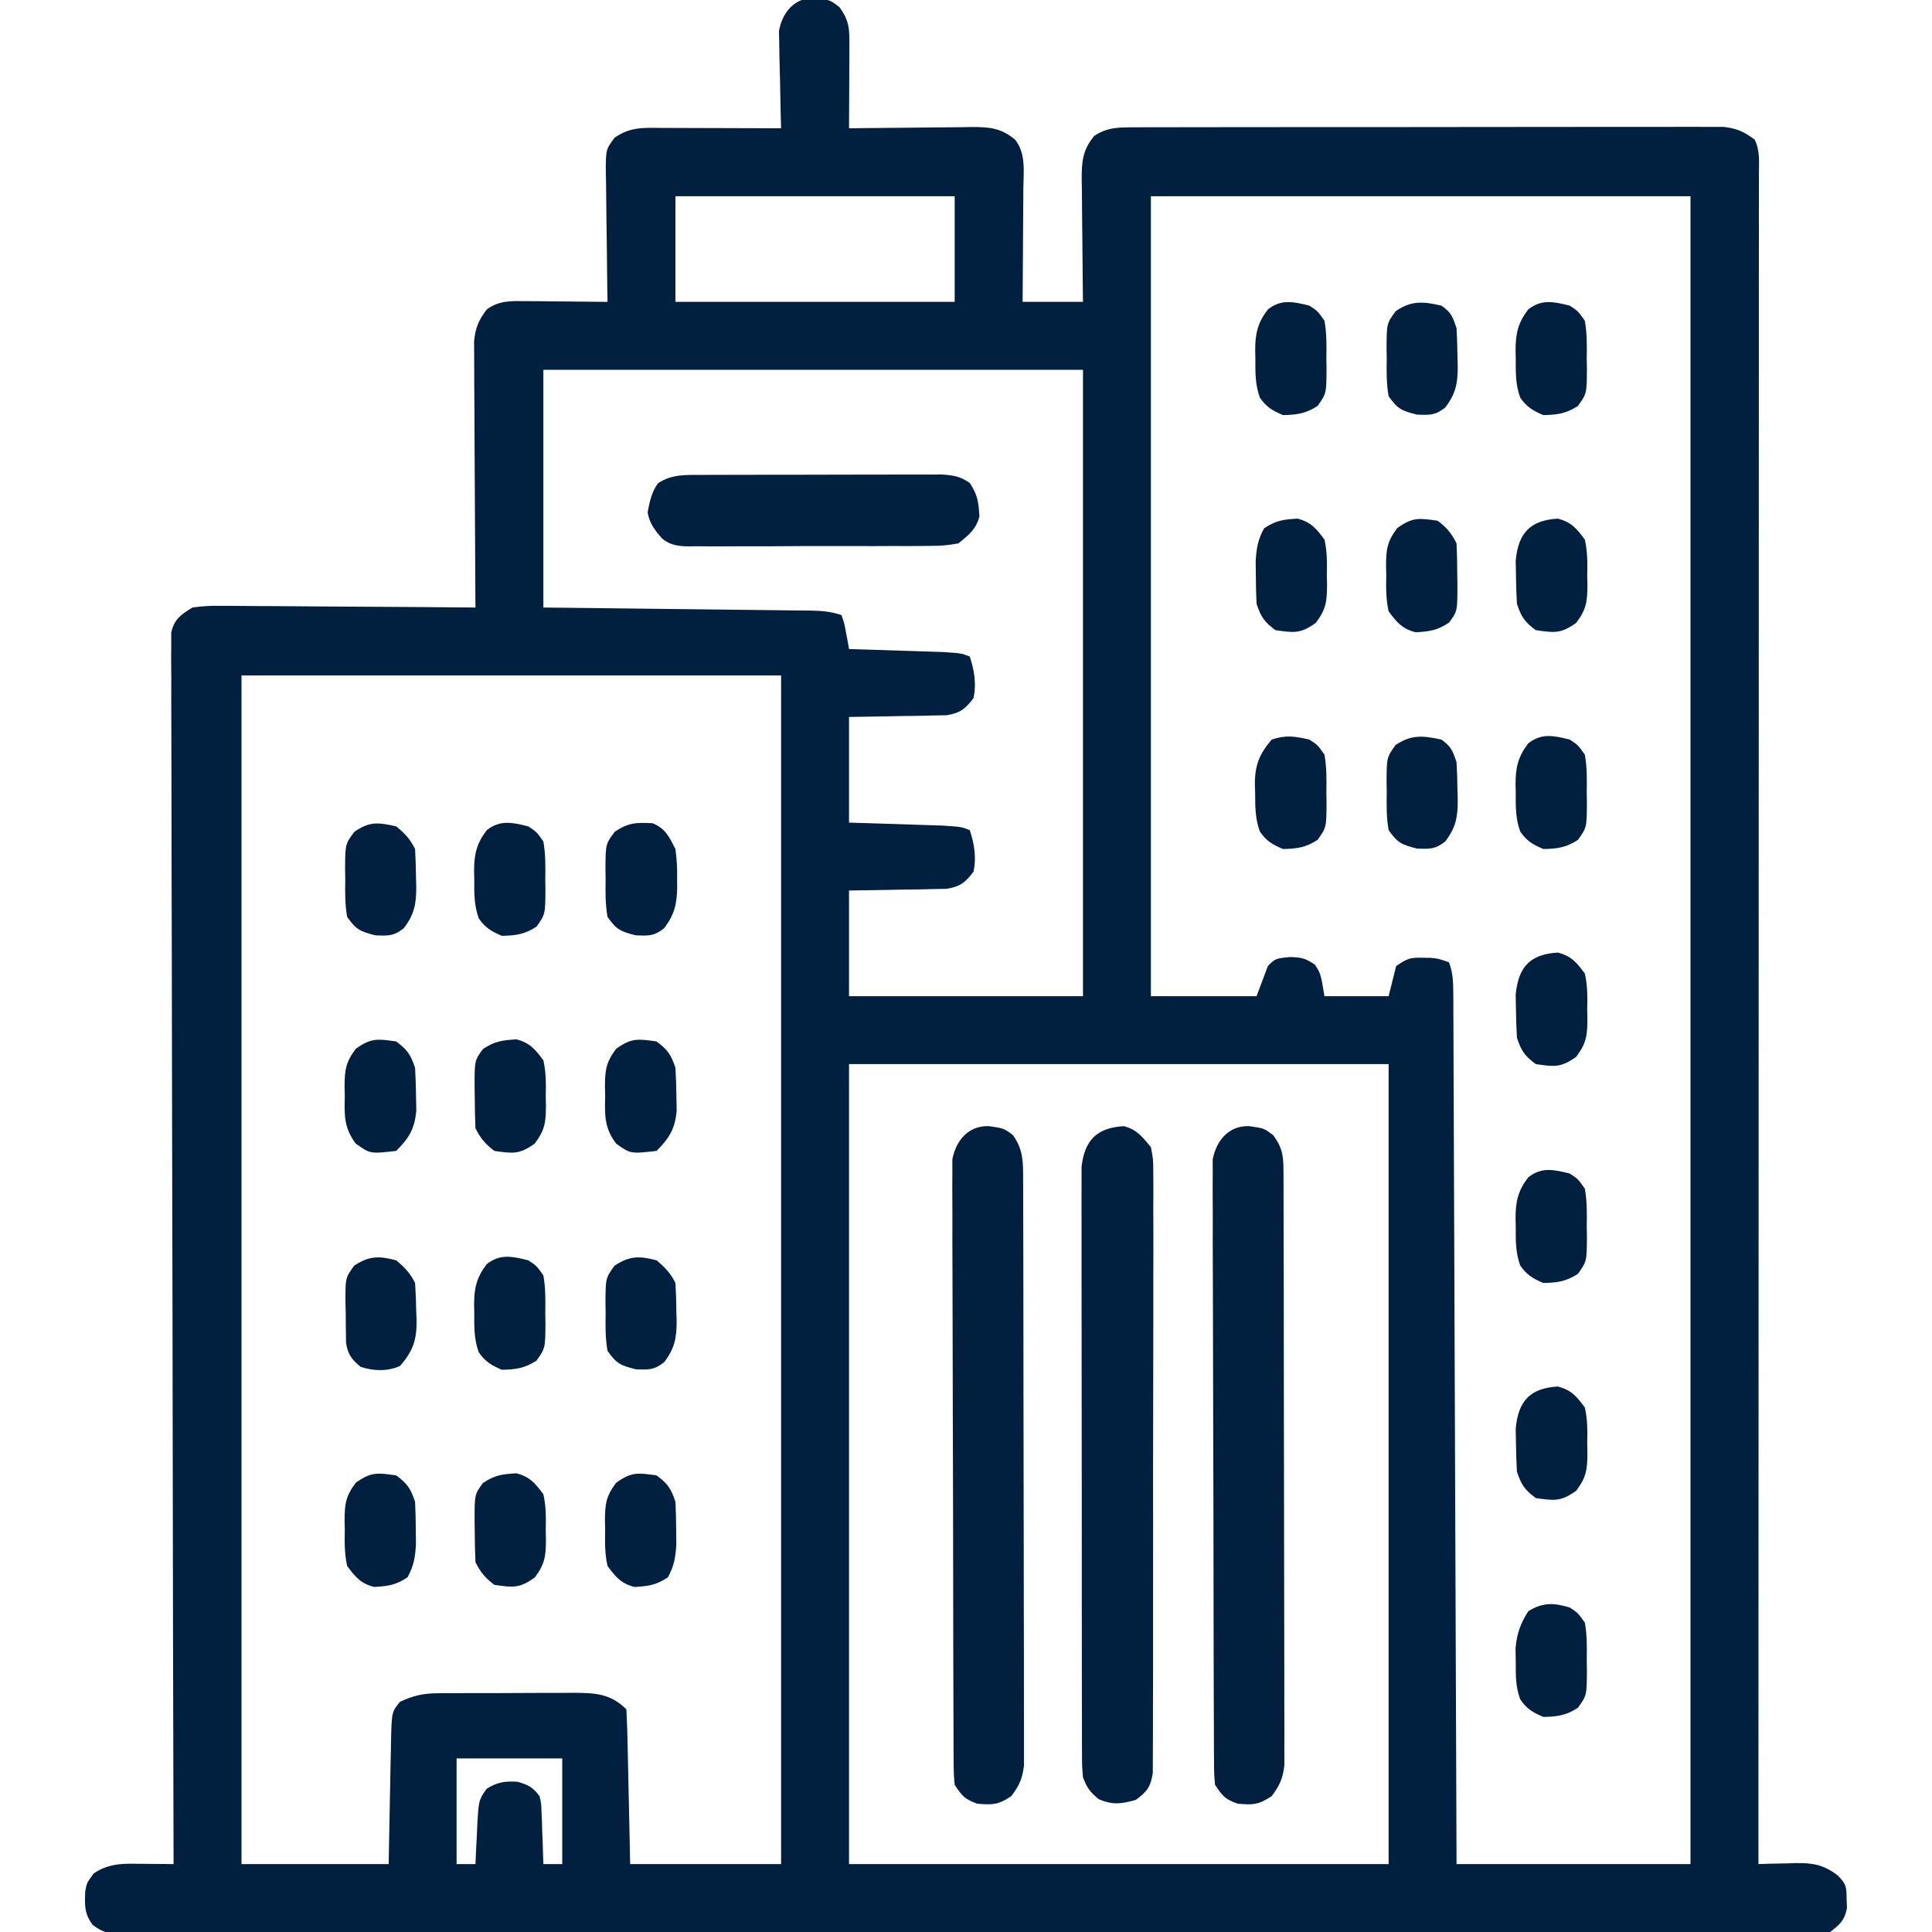
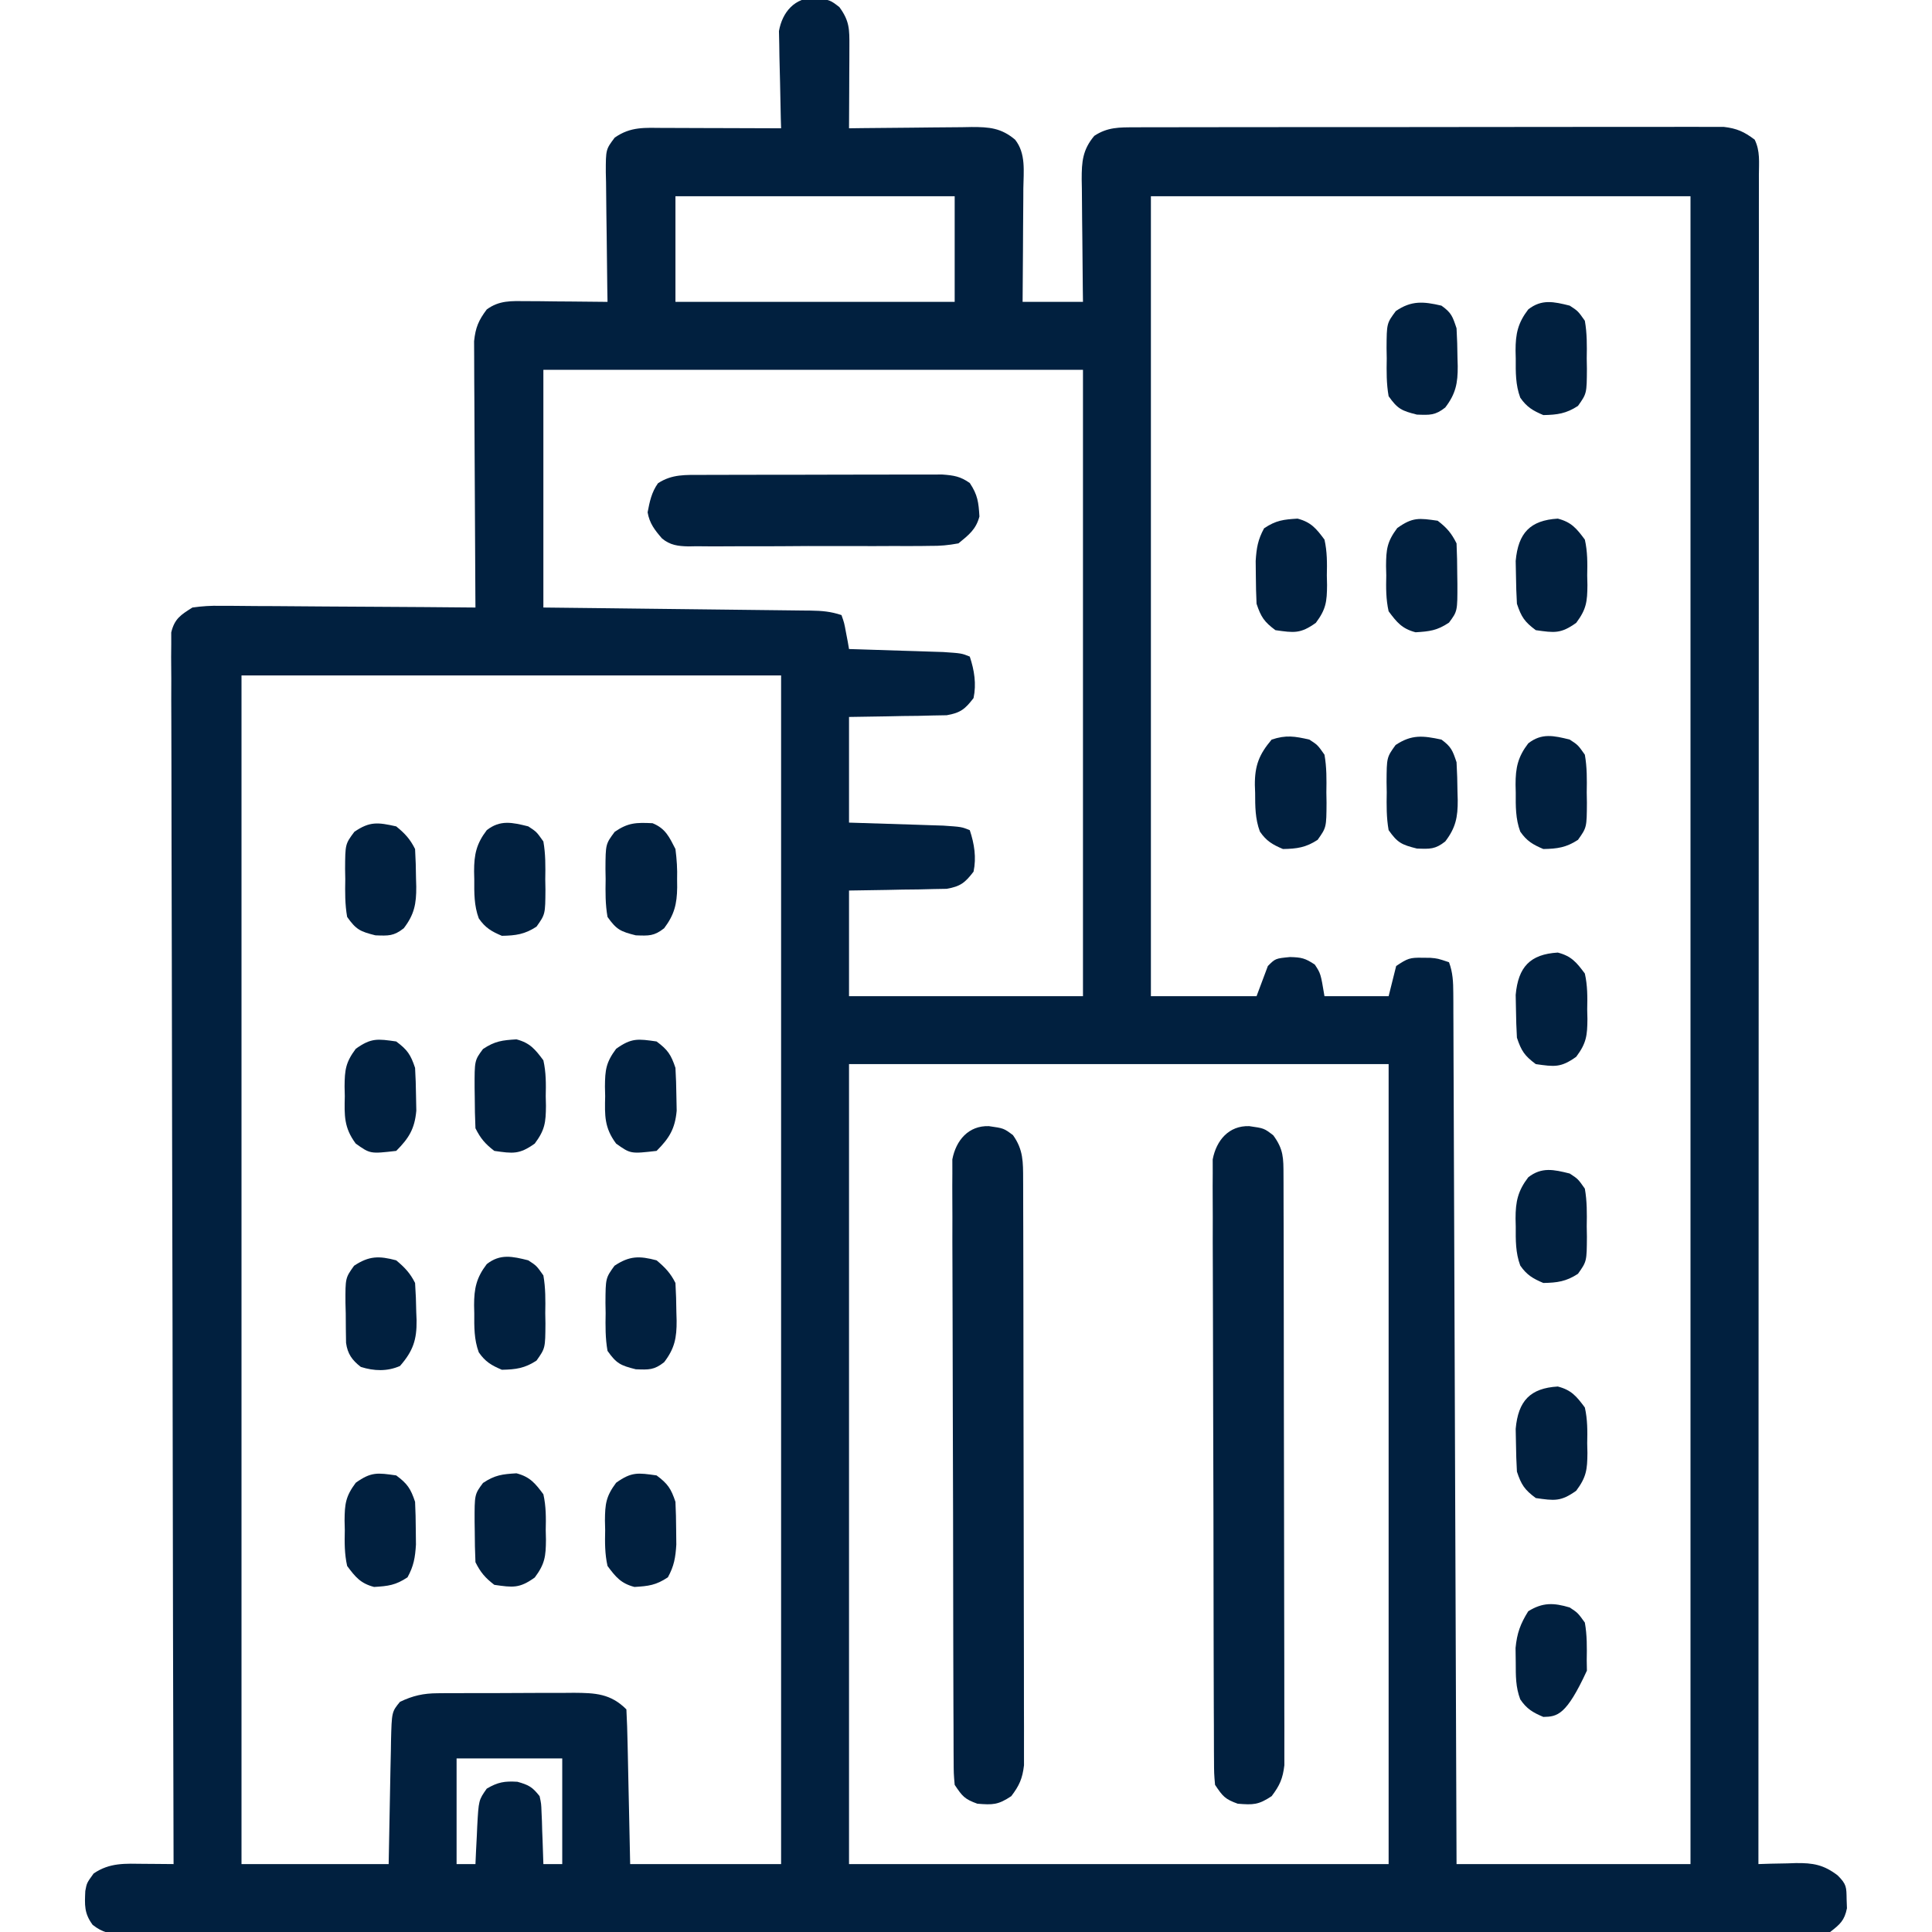
<svg xmlns="http://www.w3.org/2000/svg" version="1.1" width="512" height="512">
  <path d="M0 0 C3.938 0.562 3.938 0.562 6.375 2.438 C9.08 6.116 9.056 8.331 9.035 12.883 C9.032 14.14 9.029 15.396 9.025 16.691 C9.017 18.01 9.009 19.329 9 20.688 C8.995 22.027 8.99 23.367 8.986 24.707 C8.975 27.992 8.958 31.277 8.938 34.562 C10.67 34.539 10.67 34.539 12.438 34.515 C16.734 34.46 21.03 34.426 25.325 34.398 C27.183 34.383 29.04 34.362 30.898 34.336 C33.571 34.3 36.244 34.283 38.918 34.27 C40.159 34.246 40.159 34.246 41.425 34.223 C46.065 34.221 49.232 34.45 52.938 37.562 C55.87 41.238 55.188 46.013 55.133 50.484 C55.13 51.344 55.127 52.204 55.124 53.09 C55.113 55.831 55.088 58.572 55.062 61.312 C55.052 63.173 55.043 65.034 55.035 66.895 C55.013 71.451 54.979 76.007 54.938 80.562 C60.218 80.562 65.498 80.562 70.938 80.562 C70.922 79.407 70.906 78.252 70.89 77.062 C70.835 72.766 70.801 68.47 70.773 64.175 C70.758 62.317 70.737 60.46 70.711 58.602 C70.675 55.929 70.658 53.256 70.645 50.582 C70.629 49.755 70.614 48.927 70.598 48.075 C70.596 43.435 70.825 40.268 73.938 36.562 C77.453 34.243 80.542 34.309 84.687 34.302 C85.365 34.298 86.042 34.294 86.741 34.29 C89.011 34.28 91.28 34.284 93.551 34.288 C95.178 34.283 96.806 34.278 98.434 34.272 C102.856 34.259 107.277 34.258 111.699 34.261 C115.389 34.262 119.08 34.257 122.77 34.252 C131.476 34.241 140.182 34.241 148.887 34.247 C157.87 34.253 166.853 34.241 175.836 34.219 C183.548 34.202 191.259 34.196 198.97 34.199 C203.576 34.201 208.182 34.198 212.789 34.184 C217.12 34.172 221.451 34.174 225.782 34.187 C227.372 34.189 228.962 34.186 230.551 34.178 C232.721 34.168 234.891 34.176 237.061 34.188 C238.275 34.188 239.49 34.188 240.741 34.188 C244.246 34.599 246.133 35.456 248.938 37.562 C250.436 40.559 250.072 43.629 250.061 46.914 C250.062 47.685 250.063 48.456 250.064 49.249 C250.067 51.858 250.062 54.467 250.058 57.077 C250.058 58.955 250.059 60.834 250.06 62.712 C250.063 67.895 250.059 73.078 250.054 78.262 C250.049 83.843 250.051 89.425 250.051 95.006 C250.052 104.683 250.049 114.361 250.043 124.038 C250.035 138.03 250.033 152.022 250.031 166.014 C250.029 188.713 250.022 211.412 250.013 234.11 C250.004 256.165 249.997 278.22 249.992 300.275 C249.992 300.955 249.992 301.634 249.992 302.335 C249.991 309.159 249.989 315.983 249.988 322.807 C249.978 380.059 249.96 437.311 249.938 494.562 C251.034 494.528 252.131 494.493 253.262 494.457 C254.716 494.429 256.171 494.402 257.625 494.375 C258.707 494.337 258.707 494.337 259.811 494.299 C264.426 494.236 267.259 494.744 270.938 497.562 C273.33 499.955 273.258 500.657 273.312 503.938 C273.341 504.708 273.369 505.479 273.398 506.273 C272.743 509.527 271.559 510.541 268.938 512.562 C266.255 512.955 263.984 513.101 261.304 513.066 C260.139 513.075 260.139 513.075 258.95 513.083 C256.332 513.098 253.714 513.084 251.096 513.07 C249.206 513.075 247.316 513.081 245.427 513.089 C240.221 513.106 235.016 513.098 229.811 513.085 C224.202 513.076 218.594 513.09 212.985 513.101 C201.992 513.119 191 513.115 180.007 513.104 C171.076 513.095 162.145 513.093 153.214 513.098 C151.945 513.098 150.676 513.099 149.368 513.1 C146.789 513.101 144.211 513.102 141.632 513.104 C118.124 513.115 94.615 513.103 71.107 513.082 C49.637 513.063 28.168 513.065 6.698 513.084 C-17.412 513.105 -41.522 513.114 -65.632 513.102 C-68.201 513.1 -70.77 513.099 -73.339 513.098 C-74.604 513.097 -75.868 513.097 -77.17 513.096 C-86.094 513.092 -95.018 513.098 -103.942 513.108 C-114.812 513.119 -125.682 513.116 -136.552 513.095 C-142.102 513.084 -147.652 513.08 -153.202 513.093 C-158.277 513.105 -163.352 513.099 -168.427 513.077 C-170.268 513.073 -172.109 513.075 -173.95 513.085 C-176.444 513.097 -178.936 513.085 -181.429 513.066 C-182.152 513.075 -182.875 513.085 -183.62 513.094 C-187.029 513.043 -188.776 512.785 -191.506 510.67 C-193.78 507.591 -193.622 505.399 -193.457 501.688 C-193.062 499.562 -193.062 499.562 -191.25 497.062 C-186.973 494.13 -182.855 494.443 -177.875 494.5 C-177.125 494.505 -176.376 494.509 -175.604 494.514 C-173.756 494.525 -171.909 494.543 -170.062 494.562 C-170.064 493.868 -170.066 493.173 -170.068 492.458 C-170.18 451.315 -170.266 410.172 -170.318 369.029 C-170.324 364.092 -170.331 359.155 -170.337 354.218 C-170.338 353.235 -170.34 352.253 -170.341 351.24 C-170.363 335.312 -170.402 319.385 -170.448 303.457 C-170.495 287.122 -170.523 270.786 -170.533 254.451 C-170.54 244.366 -170.562 234.281 -170.602 224.196 C-170.628 217.286 -170.637 210.376 -170.63 203.467 C-170.627 199.476 -170.632 195.486 -170.659 191.496 C-170.683 187.845 -170.684 184.195 -170.667 180.544 C-170.664 178.593 -170.686 176.641 -170.708 174.69 C-170.698 173.536 -170.688 172.382 -170.678 171.193 C-170.68 170.195 -170.682 169.197 -170.683 168.169 C-169.82 164.547 -168.159 163.504 -165.062 161.562 C-162.431 161.195 -160.231 161.053 -157.61 161.108 C-156.878 161.108 -156.146 161.107 -155.391 161.107 C-152.983 161.109 -150.576 161.14 -148.168 161.172 C-146.494 161.179 -144.819 161.185 -143.145 161.189 C-138.747 161.204 -134.35 161.244 -129.952 161.288 C-125.461 161.329 -120.97 161.347 -116.479 161.367 C-107.673 161.41 -98.868 161.478 -90.062 161.562 C-90.072 160.189 -90.072 160.189 -90.083 158.787 C-90.143 150.15 -90.188 141.513 -90.218 132.876 C-90.234 128.436 -90.255 123.996 -90.289 119.556 C-90.321 115.27 -90.339 110.984 -90.347 106.698 C-90.353 105.064 -90.363 103.43 -90.38 101.796 C-90.402 99.505 -90.404 97.214 -90.403 94.923 C-90.413 92.968 -90.413 92.968 -90.423 90.973 C-90.038 87.331 -89.241 85.469 -87.062 82.562 C-83.737 80.134 -80.572 80.331 -76.547 80.367 C-75.296 80.374 -74.046 80.38 -72.758 80.387 C-71.456 80.403 -70.154 80.42 -68.812 80.438 C-67.495 80.447 -66.178 80.456 -64.82 80.465 C-61.568 80.488 -58.315 80.521 -55.062 80.562 C-55.083 79.341 -55.104 78.12 -55.126 76.862 C-55.198 72.33 -55.244 67.798 -55.282 63.265 C-55.302 61.304 -55.33 59.342 -55.364 57.381 C-55.413 54.561 -55.435 51.742 -55.453 48.922 C-55.474 48.046 -55.494 47.17 -55.516 46.267 C-55.518 40.167 -55.518 40.167 -53.163 37.04 C-48.916 34.053 -45.153 34.435 -40.117 34.465 C-39.232 34.466 -38.347 34.468 -37.435 34.469 C-34.603 34.475 -31.77 34.487 -28.938 34.5 C-27.02 34.505 -25.102 34.51 -23.184 34.514 C-18.477 34.525 -13.77 34.542 -9.062 34.562 C-9.089 33.71 -9.115 32.858 -9.142 31.98 C-9.227 28.802 -9.29 25.625 -9.337 22.447 C-9.362 21.074 -9.396 19.702 -9.44 18.33 C-9.501 16.352 -9.526 14.373 -9.551 12.395 C-9.577 11.206 -9.603 10.017 -9.63 8.792 C-8.744 3.752 -5.386 -0.182 0 0 Z M-37.062 52.562 C-37.062 61.803 -37.062 71.043 -37.062 80.562 C-12.643 80.562 11.777 80.562 36.938 80.562 C36.938 71.323 36.938 62.083 36.938 52.562 C12.518 52.562 -11.902 52.562 -37.062 52.562 Z M88.938 52.562 C88.938 122.522 88.938 192.482 88.938 264.562 C98.177 264.562 107.418 264.562 116.938 264.562 C117.927 261.923 118.918 259.283 119.938 256.562 C121.938 254.562 121.938 254.562 125.812 254.188 C128.823 254.275 129.79 254.464 132.375 256.188 C133.938 258.562 133.938 258.562 134.938 264.562 C140.548 264.562 146.157 264.562 151.938 264.562 C152.928 260.603 152.928 260.603 153.938 256.562 C156.963 254.546 157.548 254.304 160.938 254.375 C161.618 254.381 162.299 254.388 163 254.395 C164.938 254.562 164.938 254.562 167.938 255.562 C168.957 258.269 169.065 260.854 169.076 263.725 C169.082 264.551 169.087 265.378 169.093 266.23 C169.094 267.132 169.095 268.035 169.096 268.965 C169.103 270.41 169.103 270.41 169.111 271.883 C169.126 275.119 169.134 278.354 169.143 281.589 C169.152 283.905 169.162 286.221 169.173 288.536 C169.2 294.831 169.221 301.126 169.241 307.421 C169.263 313.997 169.29 320.573 169.317 327.148 C169.361 338.188 169.402 349.228 169.44 360.267 C169.48 371.638 169.521 383.009 169.565 394.379 C169.568 395.08 169.571 395.781 169.573 396.503 C169.587 400.019 169.601 403.536 169.615 407.052 C169.729 436.222 169.835 465.392 169.938 494.562 C190.398 494.562 210.857 494.562 231.938 494.562 C231.938 348.702 231.938 202.843 231.938 52.562 C184.748 52.562 137.558 52.562 88.938 52.562 Z M-72.062 98.562 C-72.062 119.353 -72.062 140.143 -72.062 161.562 C-63.885 161.653 -63.885 161.653 -55.543 161.746 C-52.093 161.787 -48.643 161.827 -45.193 161.869 C-39.715 161.935 -34.238 162.001 -28.76 162.06 C-24.344 162.107 -19.928 162.16 -15.513 162.215 C-13.827 162.236 -12.141 162.255 -10.455 162.272 C-8.096 162.296 -5.738 162.326 -3.38 162.357 C-2.33 162.366 -2.33 162.366 -1.259 162.375 C1.744 162.42 4.064 162.605 6.938 163.562 C7.668 165.629 7.668 165.629 8.125 168.125 C8.284 168.951 8.442 169.778 8.605 170.629 C8.77 171.586 8.77 171.586 8.938 172.562 C10.178 172.6 10.178 172.6 11.444 172.638 C15.192 172.754 18.94 172.877 22.688 173 C23.989 173.039 25.291 173.079 26.633 173.119 C27.883 173.161 29.134 173.203 30.422 173.246 C31.574 173.283 32.726 173.319 33.913 173.357 C38.766 173.687 38.766 173.687 40.938 174.562 C42.147 178.19 42.724 181.803 41.938 185.562 C39.693 188.483 38.495 189.465 34.821 190.108 C33.03 190.14 33.03 190.14 31.203 190.172 C29.908 190.204 28.612 190.236 27.277 190.27 C25.914 190.284 24.551 190.299 23.188 190.312 C21.809 190.341 20.43 190.371 19.051 190.402 C15.68 190.473 12.309 190.52 8.938 190.562 C8.938 199.803 8.938 209.042 8.938 218.562 C17.972 218.851 17.972 218.851 27.007 219.131 C28.134 219.169 29.261 219.207 30.422 219.246 C31.574 219.283 32.726 219.319 33.913 219.357 C38.766 219.687 38.766 219.687 40.938 220.562 C42.147 224.19 42.724 227.803 41.938 231.562 C39.693 234.483 38.495 235.465 34.821 236.108 C33.627 236.129 32.433 236.15 31.203 236.172 C29.908 236.204 28.612 236.236 27.277 236.27 C25.914 236.284 24.551 236.299 23.188 236.312 C21.809 236.341 20.43 236.371 19.051 236.402 C15.68 236.473 12.309 236.52 8.938 236.562 C8.938 245.803 8.938 255.042 8.938 264.562 C29.398 264.562 49.858 264.562 70.938 264.562 C70.938 209.782 70.938 155.002 70.938 98.562 C23.747 98.562 -23.442 98.562 -72.062 98.562 Z M-152.062 179.562 C-152.062 283.512 -152.062 387.462 -152.062 494.562 C-139.192 494.562 -126.323 494.562 -113.062 494.562 C-112.813 481.908 -112.813 481.908 -112.584 469.253 C-112.549 467.663 -112.513 466.074 -112.477 464.484 C-112.465 463.663 -112.454 462.841 -112.442 461.995 C-112.245 454.221 -112.245 454.221 -110.062 451.562 C-106.628 449.926 -103.864 449.309 -100.076 449.288 C-99.112 449.278 -98.147 449.269 -97.153 449.259 C-96.123 449.26 -95.093 449.261 -94.031 449.262 C-92.963 449.257 -91.894 449.253 -90.793 449.249 C-88.537 449.243 -86.281 449.242 -84.025 449.247 C-80.575 449.25 -77.126 449.227 -73.676 449.201 C-71.482 449.199 -69.288 449.198 -67.094 449.199 C-65.548 449.185 -65.548 449.185 -63.972 449.171 C-58.336 449.208 -54.259 449.366 -50.062 453.562 C-49.902 456.591 -49.803 459.598 -49.746 462.629 C-49.715 463.992 -49.715 463.992 -49.683 465.382 C-49.618 468.296 -49.559 471.211 -49.5 474.125 C-49.457 476.096 -49.413 478.066 -49.369 480.037 C-49.261 484.879 -49.162 489.721 -49.062 494.562 C-35.862 494.562 -22.663 494.562 -9.062 494.562 C-9.062 390.613 -9.062 286.663 -9.062 179.562 C-56.252 179.562 -103.442 179.562 -152.062 179.562 Z M8.938 282.562 C8.938 352.522 8.938 422.483 8.938 494.562 C56.127 494.562 103.317 494.562 151.938 494.562 C151.938 424.603 151.938 354.642 151.938 282.562 C104.748 282.562 57.557 282.562 8.938 282.562 Z M-95.062 466.562 C-95.062 475.803 -95.062 485.043 -95.062 494.562 C-93.412 494.562 -91.763 494.562 -90.062 494.562 C-90.014 493.454 -89.965 492.345 -89.914 491.203 C-89.839 489.74 -89.763 488.276 -89.688 486.812 C-89.641 485.718 -89.641 485.718 -89.594 484.602 C-89.213 477.62 -89.213 477.62 -87.062 474.562 C-84.105 472.837 -82.368 472.544 -78.938 472.75 C-75.892 473.611 -74.979 474.135 -73.062 476.562 C-72.63 478.555 -72.63 478.555 -72.551 480.793 C-72.498 481.997 -72.498 481.997 -72.443 483.225 C-72.421 484.058 -72.398 484.891 -72.375 485.75 C-72.324 487.017 -72.324 487.017 -72.271 488.311 C-72.189 490.394 -72.124 492.478 -72.062 494.562 C-70.412 494.562 -68.763 494.562 -67.062 494.562 C-67.062 485.322 -67.062 476.082 -67.062 466.562 C-76.302 466.562 -85.543 466.562 -95.062 466.562 Z " fill="#01203f" transform="translate(216.062,-0.562)" />
  <path d="M0 0 C3.938 0.562 3.938 0.562 6.375 2.438 C9.115 6.164 9.067 8.454 9.078 13.071 C9.081 13.747 9.084 14.423 9.087 15.12 C9.096 17.396 9.097 19.672 9.099 21.948 C9.103 23.576 9.108 25.204 9.114 26.831 C9.127 31.261 9.133 35.691 9.138 40.121 C9.141 42.887 9.145 45.653 9.149 48.42 C9.163 57.071 9.173 65.723 9.176 74.374 C9.181 84.367 9.198 94.361 9.227 104.355 C9.249 112.074 9.259 119.794 9.26 127.514 C9.261 132.127 9.267 136.74 9.285 141.352 C9.302 145.692 9.304 150.031 9.295 154.371 C9.294 155.964 9.299 157.556 9.309 159.149 C9.321 161.324 9.315 163.498 9.305 165.673 C9.306 166.89 9.308 168.107 9.309 169.36 C8.899 172.898 8.077 174.742 5.938 177.562 C2.449 179.888 1.036 179.897 -3.062 179.562 C-6.405 178.355 -7.01 177.642 -9.062 174.562 C-9.323 171.568 -9.323 171.568 -9.337 167.819 C-9.342 167.13 -9.347 166.441 -9.353 165.731 C-9.368 163.417 -9.368 161.102 -9.369 158.788 C-9.377 157.13 -9.385 155.473 -9.394 153.816 C-9.416 149.309 -9.425 144.803 -9.43 140.297 C-9.434 137.483 -9.44 134.668 -9.447 131.854 C-9.471 122.038 -9.484 112.222 -9.488 102.406 C-9.492 93.252 -9.522 84.099 -9.563 74.945 C-9.598 67.089 -9.614 59.233 -9.614 51.378 C-9.615 46.684 -9.624 41.991 -9.652 37.298 C-9.678 32.883 -9.681 28.469 -9.665 24.055 C-9.663 22.435 -9.67 20.815 -9.685 19.195 C-9.706 16.982 -9.695 14.772 -9.677 12.559 C-9.679 11.322 -9.681 10.084 -9.683 8.809 C-8.721 3.777 -5.407 -0.183 0 0 Z " fill="#01203f" transform="translate(331.062,298.438)" />
  <path d="M0 0 C3.938 0.562 3.938 0.562 6.375 2.375 C9.15 6.259 9.066 9.507 9.078 14.154 C9.081 14.826 9.084 15.499 9.087 16.193 C9.096 18.452 9.097 20.711 9.099 22.97 C9.103 24.588 9.108 26.206 9.114 27.824 C9.127 32.223 9.133 36.622 9.138 41.02 C9.141 43.768 9.145 46.515 9.149 49.262 C9.163 57.856 9.173 66.45 9.176 75.044 C9.181 84.968 9.198 94.893 9.227 104.817 C9.249 112.486 9.259 120.155 9.26 127.824 C9.261 132.405 9.267 136.987 9.285 141.568 C9.302 145.877 9.304 150.186 9.295 154.496 C9.294 156.077 9.299 157.658 9.309 159.24 C9.321 161.399 9.315 163.558 9.305 165.717 C9.306 166.926 9.308 168.134 9.309 169.379 C8.897 172.905 8.069 174.749 5.938 177.562 C2.449 179.888 1.036 179.897 -3.062 179.562 C-6.405 178.355 -7.01 177.642 -9.062 174.562 C-9.323 171.568 -9.323 171.568 -9.337 167.819 C-9.342 167.13 -9.347 166.441 -9.353 165.731 C-9.368 163.417 -9.368 161.102 -9.369 158.788 C-9.377 157.13 -9.385 155.473 -9.394 153.816 C-9.416 149.309 -9.425 144.803 -9.43 140.297 C-9.434 137.483 -9.44 134.668 -9.447 131.854 C-9.471 122.038 -9.484 112.222 -9.488 102.406 C-9.492 93.252 -9.522 84.099 -9.563 74.945 C-9.598 67.089 -9.614 59.233 -9.614 51.378 C-9.615 46.684 -9.624 41.991 -9.652 37.298 C-9.678 32.883 -9.681 28.469 -9.665 24.055 C-9.663 22.435 -9.67 20.815 -9.685 19.195 C-9.706 16.982 -9.695 14.772 -9.677 12.559 C-9.679 11.322 -9.681 10.084 -9.683 8.809 C-8.721 3.777 -5.407 -0.183 0 0 Z " fill="#01203f" transform="translate(262.062,298.438)" />
-   <path d="M0 0 C3.452 0.889 4.926 2.852 7.168 5.559 C7.794 8.802 7.794 8.802 7.796 12.549 C7.807 13.586 7.807 13.586 7.818 14.645 C7.835 16.956 7.817 19.265 7.799 21.576 C7.804 23.236 7.811 24.895 7.821 26.554 C7.839 31.056 7.826 35.558 7.807 40.06 C7.79 44.771 7.799 49.481 7.804 54.192 C7.809 62.102 7.793 70.011 7.765 77.921 C7.733 87.068 7.733 96.215 7.75 105.362 C7.766 114.16 7.759 122.957 7.742 131.755 C7.735 135.5 7.736 139.245 7.744 142.99 C7.751 147.399 7.739 151.807 7.712 156.216 C7.705 157.835 7.705 159.454 7.712 161.073 C7.721 163.281 7.705 165.487 7.683 167.695 C7.68 168.931 7.677 170.167 7.674 171.441 C7.07 175.164 6.158 176.326 3.168 178.559 C-0.735 179.623 -2.891 179.956 -6.645 178.371 C-9.011 176.411 -9.749 175.399 -10.832 172.559 C-11.087 169.504 -11.087 169.504 -11.093 165.847 C-11.097 165.174 -11.1 164.5 -11.104 163.806 C-11.115 161.55 -11.111 159.294 -11.107 157.037 C-11.111 155.419 -11.116 153.801 -11.122 152.183 C-11.136 147.789 -11.136 143.394 -11.134 138.999 C-11.133 135.331 -11.137 131.663 -11.142 127.995 C-11.153 119.342 -11.154 110.689 -11.148 102.036 C-11.142 93.107 -11.154 84.179 -11.175 75.251 C-11.193 67.586 -11.199 59.921 -11.196 52.257 C-11.194 47.679 -11.196 43.1 -11.21 38.522 C-11.223 34.217 -11.221 29.912 -11.208 25.607 C-11.206 24.027 -11.208 22.448 -11.217 20.868 C-11.227 18.711 -11.219 16.554 -11.206 14.397 C-11.206 13.19 -11.207 11.983 -11.207 10.74 C-10.36 3.551 -7.024 0.421 0 0 Z " fill="#01203f" transform="translate(297.832,298.441)" />
  <path d="M0 0 C0.716 -0.003 1.432 -0.007 2.169 -0.01 C4.536 -0.02 6.903 -0.022 9.27 -0.023 C10.915 -0.026 12.56 -0.029 14.205 -0.033 C17.655 -0.039 21.104 -0.041 24.553 -0.04 C28.972 -0.04 33.392 -0.054 37.812 -0.071 C41.21 -0.082 44.608 -0.084 48.006 -0.083 C49.635 -0.085 51.265 -0.089 52.894 -0.097 C55.173 -0.107 57.452 -0.104 59.73 -0.098 C61.675 -0.1 61.675 -0.1 63.66 -0.102 C66.753 0.132 68.418 0.387 70.93 2.145 C73.042 5.313 73.261 7.277 73.489 11.012 C72.586 14.458 70.647 15.918 67.93 18.145 C65.203 18.647 63.094 18.842 60.373 18.808 C59.63 18.818 58.886 18.829 58.12 18.84 C55.67 18.867 53.223 18.857 50.774 18.844 C49.066 18.85 47.359 18.858 45.652 18.866 C42.078 18.878 38.504 18.871 34.929 18.852 C30.352 18.829 25.777 18.856 21.2 18.897 C17.676 18.923 14.152 18.92 10.628 18.909 C8.94 18.908 7.253 18.915 5.566 18.932 C3.205 18.952 0.847 18.934 -1.513 18.906 C-2.555 18.926 -2.555 18.926 -3.617 18.947 C-6.377 18.881 -8.48 18.638 -10.634 16.837 C-12.541 14.634 -13.956 12.825 -14.445 9.915 C-13.893 7.035 -13.408 4.622 -11.695 2.208 C-7.937 -0.249 -4.354 0.013 0 0 Z " fill="#01203f" transform="translate(186.07,125.855)" />
  <path d="M0 0 C2.188 1.43 2.188 1.43 4 4 C4.596 7.342 4.558 10.613 4.5 14 C4.515 14.902 4.531 15.805 4.547 16.734 C4.508 23.282 4.508 23.282 2.184 26.566 C-0.924 28.607 -3.301 28.935 -7 29 C-9.785 27.824 -11.396 26.874 -13.117 24.383 C-14.381 20.972 -14.329 17.651 -14.312 14.062 C-14.329 13.359 -14.345 12.656 -14.361 11.932 C-14.366 7.425 -13.743 4.592 -11 1 C-7.445 -1.793 -4.213 -1.053 0 0 Z " fill="#01203f" transform="translate(140,334)" />
  <path d="M0 0 C2.257 1.891 3.686 3.373 5 6 C5.151 8.619 5.231 11.193 5.25 13.812 C5.271 14.525 5.291 15.237 5.312 15.971 C5.346 20.526 4.787 23.372 2 27 C-0.674 29.101 -2.043 28.998 -5.5 28.875 C-9.531 27.867 -10.624 27.37 -13 24 C-13.596 20.658 -13.558 17.387 -13.5 14 C-13.515 13.098 -13.531 12.195 -13.547 11.266 C-13.508 4.706 -13.508 4.706 -11.156 1.438 C-7.17 -1.22 -4.542 -1.205 0 0 Z " fill="#01203f" transform="translate(174,334)" />
  <path d="M0 0 C2.188 1.43 2.188 1.43 4 4 C4.596 7.342 4.558 10.613 4.5 14 C4.515 14.902 4.531 15.805 4.547 16.734 C4.508 23.282 4.508 23.282 2.184 26.566 C-0.924 28.607 -3.301 28.935 -7 29 C-9.785 27.824 -11.396 26.874 -13.117 24.383 C-14.381 20.972 -14.329 17.651 -14.312 14.062 C-14.329 13.359 -14.345 12.656 -14.361 11.932 C-14.366 7.425 -13.743 4.592 -11 1 C-7.445 -1.793 -4.213 -1.053 0 0 Z " fill="#01203f" transform="translate(416,81)" />
  <path d="M0 0 C2.644 1.876 2.952 2.857 4 6 C4.148 8.639 4.231 11.235 4.25 13.875 C4.271 14.583 4.291 15.29 4.312 16.02 C4.346 20.558 3.773 23.385 1 27 C-1.674 29.101 -3.043 28.998 -6.5 28.875 C-10.531 27.867 -11.624 27.37 -14 24 C-14.596 20.658 -14.558 17.387 -14.5 14 C-14.515 13.098 -14.531 12.195 -14.547 11.266 C-14.508 4.683 -14.508 4.683 -12.094 1.438 C-7.974 -1.391 -4.775 -1.116 0 0 Z " fill="#01203f" transform="translate(382,81)" />
  <path d="M0 0 C3.577 0.937 4.946 2.619 7.133 5.559 C7.853 8.746 7.833 11.803 7.758 15.059 C7.787 16.321 7.787 16.321 7.816 17.609 C7.782 22.008 7.547 24.004 4.848 27.617 C0.759 30.541 -0.938 30.263 -5.867 29.559 C-8.298 27.688 -9.508 26.277 -10.867 23.559 C-10.992 20.755 -11.052 17.987 -11.055 15.184 C-11.067 14.415 -11.079 13.647 -11.092 12.855 C-11.111 5.585 -11.111 5.585 -8.867 2.559 C-5.699 0.446 -3.735 0.227 0 0 Z " fill="#01203f" transform="translate(136.867,390.441)" />
  <path d="M0 0 C2.257 1.891 3.686 3.373 5 6 C5.178 8.6 5.278 11.148 5.312 13.75 C5.342 14.454 5.371 15.158 5.4 15.883 C5.462 21.006 4.492 24.013 1 28 C-2.373 29.476 -5.858 29.361 -9.375 28.25 C-11.679 26.478 -12.892 24.784 -13.291 21.887 C-13.34 19.278 -13.371 16.672 -13.375 14.062 C-13.399 13.156 -13.424 12.249 -13.449 11.314 C-13.479 4.669 -13.479 4.669 -11.164 1.434 C-7.169 -1.213 -4.545 -1.206 0 0 Z " fill="#01203f" transform="translate(105,334)" />
  <path d="M0 0 C2.188 1.43 2.188 1.43 4 4 C4.596 7.342 4.558 10.613 4.5 14 C4.515 14.902 4.531 15.805 4.547 16.734 C4.508 23.282 4.508 23.282 2.184 26.566 C-0.924 28.607 -3.301 28.935 -7 29 C-9.785 27.824 -11.396 26.874 -13.117 24.383 C-14.381 20.972 -14.329 17.651 -14.312 14.062 C-14.329 13.359 -14.345 12.656 -14.361 11.932 C-14.366 7.425 -13.743 4.592 -11 1 C-7.445 -1.793 -4.213 -1.053 0 0 Z " fill="#01203f" transform="translate(416,311)" />
  <path d="M0 0 C3.577 0.937 4.946 2.619 7.133 5.559 C7.853 8.746 7.833 11.803 7.758 15.059 C7.787 16.321 7.787 16.321 7.816 17.609 C7.782 22.008 7.547 24.004 4.848 27.617 C0.759 30.541 -0.938 30.263 -5.867 29.559 C-8.298 27.688 -9.508 26.277 -10.867 23.559 C-10.992 20.755 -11.052 17.987 -11.055 15.184 C-11.067 14.415 -11.079 13.647 -11.092 12.855 C-11.111 5.585 -11.111 5.585 -8.867 2.559 C-5.699 0.446 -3.735 0.227 0 0 Z " fill="#01203f" transform="translate(136.867,275.441)" />
  <path d="M0 0 C3.43 1.392 4.413 3.612 6.07 6.84 C6.432 9.693 6.59 12.074 6.508 14.902 C6.515 15.597 6.522 16.291 6.529 17.006 C6.474 21.448 5.754 24.295 3.07 27.84 C0.396 29.941 -0.973 29.838 -4.43 29.715 C-8.461 28.707 -9.554 28.209 -11.93 24.84 C-12.525 21.497 -12.488 18.227 -12.43 14.84 C-12.445 13.938 -12.461 13.035 -12.477 12.105 C-12.438 5.523 -12.438 5.523 -10.023 2.277 C-6.463 -0.167 -4.335 -0.206 0 0 Z " fill="#01203f" transform="translate(172.93,218.16)" />
  <path d="M0 0 C2.188 1.43 2.188 1.43 4 4 C4.596 7.342 4.558 10.613 4.5 14 C4.515 14.902 4.531 15.805 4.547 16.734 C4.508 23.282 4.508 23.282 2.184 26.566 C-0.924 28.607 -3.301 28.935 -7 29 C-9.785 27.824 -11.396 26.874 -13.117 24.383 C-14.381 20.972 -14.329 17.651 -14.312 14.062 C-14.329 13.359 -14.345 12.656 -14.361 11.932 C-14.366 7.425 -13.743 4.592 -11 1 C-7.445 -1.793 -4.213 -1.053 0 0 Z " fill="#01203f" transform="translate(140,219)" />
  <path d="M0 0 C2.585 1.895 2.963 2.888 4 6 C4.148 8.639 4.231 11.235 4.25 13.875 C4.271 14.583 4.291 15.29 4.312 16.02 C4.346 20.558 3.773 23.385 1 27 C-1.674 29.101 -3.043 28.998 -6.5 28.875 C-10.531 27.867 -11.624 27.37 -14 24 C-14.596 20.658 -14.558 17.387 -14.5 14 C-14.515 13.098 -14.531 12.195 -14.547 11.266 C-14.508 4.706 -14.508 4.706 -12.156 1.438 C-7.89 -1.407 -4.891 -1.048 0 0 Z " fill="#01203f" transform="translate(382,196)" />
  <path d="M0 0 C2.191 1.426 2.191 1.426 4 4 C4.595 7.343 4.558 10.613 4.5 14 C4.515 14.902 4.531 15.805 4.547 16.734 C4.508 23.282 4.508 23.282 2.184 26.566 C-0.924 28.607 -3.301 28.935 -7 29 C-9.787 27.823 -11.398 26.877 -13.113 24.379 C-14.377 20.99 -14.368 17.694 -14.375 14.125 C-14.399 13.43 -14.424 12.735 -14.449 12.02 C-14.478 6.867 -13.315 3.913 -10 0 C-6.194 -1.269 -3.894 -0.888 0 0 Z " fill="#01203f" transform="translate(347,196)" />
  <path d="M0 0 C2.431 1.87 3.641 3.281 5 6 C5.125 8.804 5.185 11.571 5.188 14.375 C5.2 15.143 5.212 15.912 5.225 16.703 C5.243 23.974 5.243 23.974 3 27 C-0.168 29.112 -2.132 29.332 -5.867 29.559 C-9.444 28.622 -10.813 26.94 -13 24 C-13.72 20.812 -13.7 17.756 -13.625 14.5 C-13.644 13.658 -13.664 12.816 -13.684 11.949 C-13.649 7.551 -13.414 5.555 -10.715 1.941 C-6.626 -0.983 -4.929 -0.704 0 0 Z " fill="#01203f" transform="translate(381,138)" />
-   <path d="M0 0 C2.188 1.43 2.188 1.43 4 4 C4.596 7.342 4.558 10.613 4.5 14 C4.515 14.902 4.531 15.805 4.547 16.734 C4.508 23.282 4.508 23.282 2.184 26.566 C-0.924 28.607 -3.301 28.935 -7 29 C-9.785 27.824 -11.396 26.874 -13.117 24.383 C-14.381 20.972 -14.329 17.651 -14.312 14.062 C-14.329 13.359 -14.345 12.656 -14.361 11.932 C-14.366 7.425 -13.743 4.592 -11 1 C-7.445 -1.793 -4.213 -1.053 0 0 Z " fill="#01203f" transform="translate(347,81)" />
  <path d="M0 0 C2.318 1.891 3.669 3.338 5 6 C5.151 8.619 5.231 11.193 5.25 13.812 C5.271 14.525 5.291 15.237 5.312 15.971 C5.346 20.526 4.787 23.372 2 27 C-0.674 29.101 -2.043 28.998 -5.5 28.875 C-9.531 27.867 -10.624 27.37 -13 24 C-13.596 20.658 -13.558 17.387 -13.5 14 C-13.515 13.098 -13.531 12.195 -13.547 11.266 C-13.508 4.683 -13.508 4.683 -11.094 1.438 C-7.024 -1.357 -4.856 -1.088 0 0 Z " fill="#01203f" transform="translate(105,219)" />
  <path d="M0 0 C2.188 1.43 2.188 1.43 4 4 C4.596 7.342 4.558 10.613 4.5 14 C4.515 14.902 4.531 15.805 4.547 16.734 C4.508 23.282 4.508 23.282 2.184 26.566 C-0.924 28.607 -3.301 28.935 -7 29 C-9.785 27.824 -11.396 26.874 -13.117 24.383 C-14.381 20.972 -14.329 17.651 -14.312 14.062 C-14.329 13.359 -14.345 12.656 -14.361 11.932 C-14.366 7.425 -13.743 4.592 -11 1 C-7.445 -1.793 -4.213 -1.053 0 0 Z " fill="#01203f" transform="translate(416,196)" />
-   <path d="M0 0 C2.152 1.43 2.152 1.43 4 4 C4.599 7.342 4.558 10.614 4.5 14 C4.515 14.902 4.531 15.805 4.547 16.734 C4.508 23.282 4.508 23.282 2.184 26.566 C-0.924 28.607 -3.301 28.935 -7 29 C-9.804 27.816 -11.409 26.873 -13.117 24.348 C-14.354 21.058 -14.302 18.131 -14.312 14.625 C-14.329 13.339 -14.346 12.052 -14.363 10.727 C-13.977 6.766 -13.09 4.361 -11 1 C-7.175 -1.378 -4.263 -1.27 0 0 Z " fill="#01203f" transform="translate(416,426)" />
+   <path d="M0 0 C2.152 1.43 2.152 1.43 4 4 C4.599 7.342 4.558 10.614 4.5 14 C4.515 14.902 4.531 15.805 4.547 16.734 C-0.924 28.607 -3.301 28.935 -7 29 C-9.804 27.816 -11.409 26.873 -13.117 24.348 C-14.354 21.058 -14.302 18.131 -14.312 14.625 C-14.329 13.339 -14.346 12.052 -14.363 10.727 C-13.977 6.766 -13.09 4.361 -11 1 C-7.175 -1.378 -4.263 -1.27 0 0 Z " fill="#01203f" transform="translate(416,426)" />
  <path d="M0 0 C2.969 2.207 3.829 3.486 5 7 C5.121 9.456 5.175 11.916 5.188 14.375 C5.202 15.682 5.216 16.989 5.23 18.336 C5.013 21.786 4.648 23.989 3 27 C-0.168 29.112 -2.132 29.332 -5.867 29.559 C-9.444 28.622 -10.813 26.94 -13 24 C-13.72 20.812 -13.7 17.756 -13.625 14.5 C-13.644 13.658 -13.664 12.816 -13.684 11.949 C-13.649 7.551 -13.414 5.555 -10.715 1.941 C-6.626 -0.983 -4.929 -0.704 0 0 Z " fill="#01203f" transform="translate(174,391)" />
  <path d="M0 0 C2.969 2.207 3.829 3.486 5 7 C5.121 9.456 5.175 11.916 5.188 14.375 C5.202 15.682 5.216 16.989 5.23 18.336 C5.013 21.786 4.648 23.989 3 27 C-0.168 29.112 -2.132 29.332 -5.867 29.559 C-9.444 28.622 -10.813 26.94 -13 24 C-13.72 20.812 -13.7 17.756 -13.625 14.5 C-13.644 13.658 -13.664 12.816 -13.684 11.949 C-13.649 7.551 -13.414 5.555 -10.715 1.941 C-6.626 -0.983 -4.929 -0.704 0 0 Z " fill="#01203f" transform="translate(105,391)" />
  <path d="M0 0 C3.577 0.937 4.946 2.619 7.133 5.559 C7.853 8.746 7.833 11.803 7.758 15.059 C7.787 16.321 7.787 16.321 7.816 17.609 C7.782 22.008 7.547 24.004 4.848 27.617 C0.759 30.541 -0.938 30.263 -5.867 29.559 C-8.836 27.351 -9.696 26.073 -10.867 22.559 C-10.989 20.102 -11.043 17.643 -11.055 15.184 C-11.069 13.876 -11.083 12.569 -11.098 11.223 C-10.881 7.772 -10.515 5.57 -8.867 2.559 C-5.699 0.446 -3.735 0.227 0 0 Z " fill="#01203f" transform="translate(343.867,137.441)" />
  <path d="M0 0 C3.603 0.928 4.969 2.598 7.168 5.559 C7.888 8.746 7.868 11.803 7.793 15.059 C7.822 16.321 7.822 16.321 7.852 17.609 C7.817 22.008 7.582 24.004 4.883 27.617 C0.794 30.541 -0.903 30.263 -5.832 29.559 C-8.801 27.351 -9.661 26.073 -10.832 22.559 C-10.979 20.103 -11.053 17.643 -11.082 15.184 C-11.108 13.876 -11.134 12.569 -11.16 11.223 C-10.495 3.795 -7.318 0.439 0 0 Z " fill="#01203f" transform="translate(412.832,367.441)" />
  <path d="M0 0 C2.969 2.207 3.829 3.486 5 7 C5.147 9.455 5.221 11.915 5.25 14.375 C5.276 15.682 5.302 16.989 5.328 18.336 C4.897 23.152 3.365 25.635 0 29 C-6.887 29.79 -6.887 29.79 -10.723 27.066 C-13.864 22.837 -13.743 19.634 -13.625 14.5 C-13.644 13.658 -13.664 12.816 -13.684 11.949 C-13.649 7.551 -13.414 5.555 -10.715 1.941 C-6.626 -0.983 -4.929 -0.704 0 0 Z " fill="#01203f" transform="translate(174,276)" />
  <path d="M0 0 C2.969 2.207 3.829 3.486 5 7 C5.147 9.455 5.221 11.915 5.25 14.375 C5.276 15.682 5.302 16.989 5.328 18.336 C4.897 23.152 3.365 25.635 0 29 C-6.887 29.79 -6.887 29.79 -10.723 27.066 C-13.864 22.837 -13.743 19.634 -13.625 14.5 C-13.644 13.658 -13.664 12.816 -13.684 11.949 C-13.649 7.551 -13.414 5.555 -10.715 1.941 C-6.626 -0.983 -4.929 -0.704 0 0 Z " fill="#01203f" transform="translate(105,276)" />
  <path d="M0 0 C3.603 0.928 4.969 2.598 7.168 5.559 C7.888 8.746 7.868 11.803 7.793 15.059 C7.822 16.321 7.822 16.321 7.852 17.609 C7.817 22.008 7.582 24.004 4.883 27.617 C0.794 30.541 -0.903 30.263 -5.832 29.559 C-8.801 27.351 -9.661 26.073 -10.832 22.559 C-10.979 20.103 -11.053 17.643 -11.082 15.184 C-11.108 13.876 -11.134 12.569 -11.16 11.223 C-10.495 3.795 -7.318 0.439 0 0 Z " fill="#01203f" transform="translate(412.832,252.441)" />
  <path d="M0 0 C3.603 0.928 4.969 2.598 7.168 5.559 C7.888 8.746 7.868 11.803 7.793 15.059 C7.822 16.321 7.822 16.321 7.852 17.609 C7.817 22.008 7.582 24.004 4.883 27.617 C0.794 30.541 -0.903 30.263 -5.832 29.559 C-8.801 27.351 -9.661 26.073 -10.832 22.559 C-10.979 20.103 -11.053 17.643 -11.082 15.184 C-11.108 13.876 -11.134 12.569 -11.16 11.223 C-10.495 3.795 -7.318 0.439 0 0 Z " fill="#01203f" transform="translate(412.832,137.441)" />
</svg>